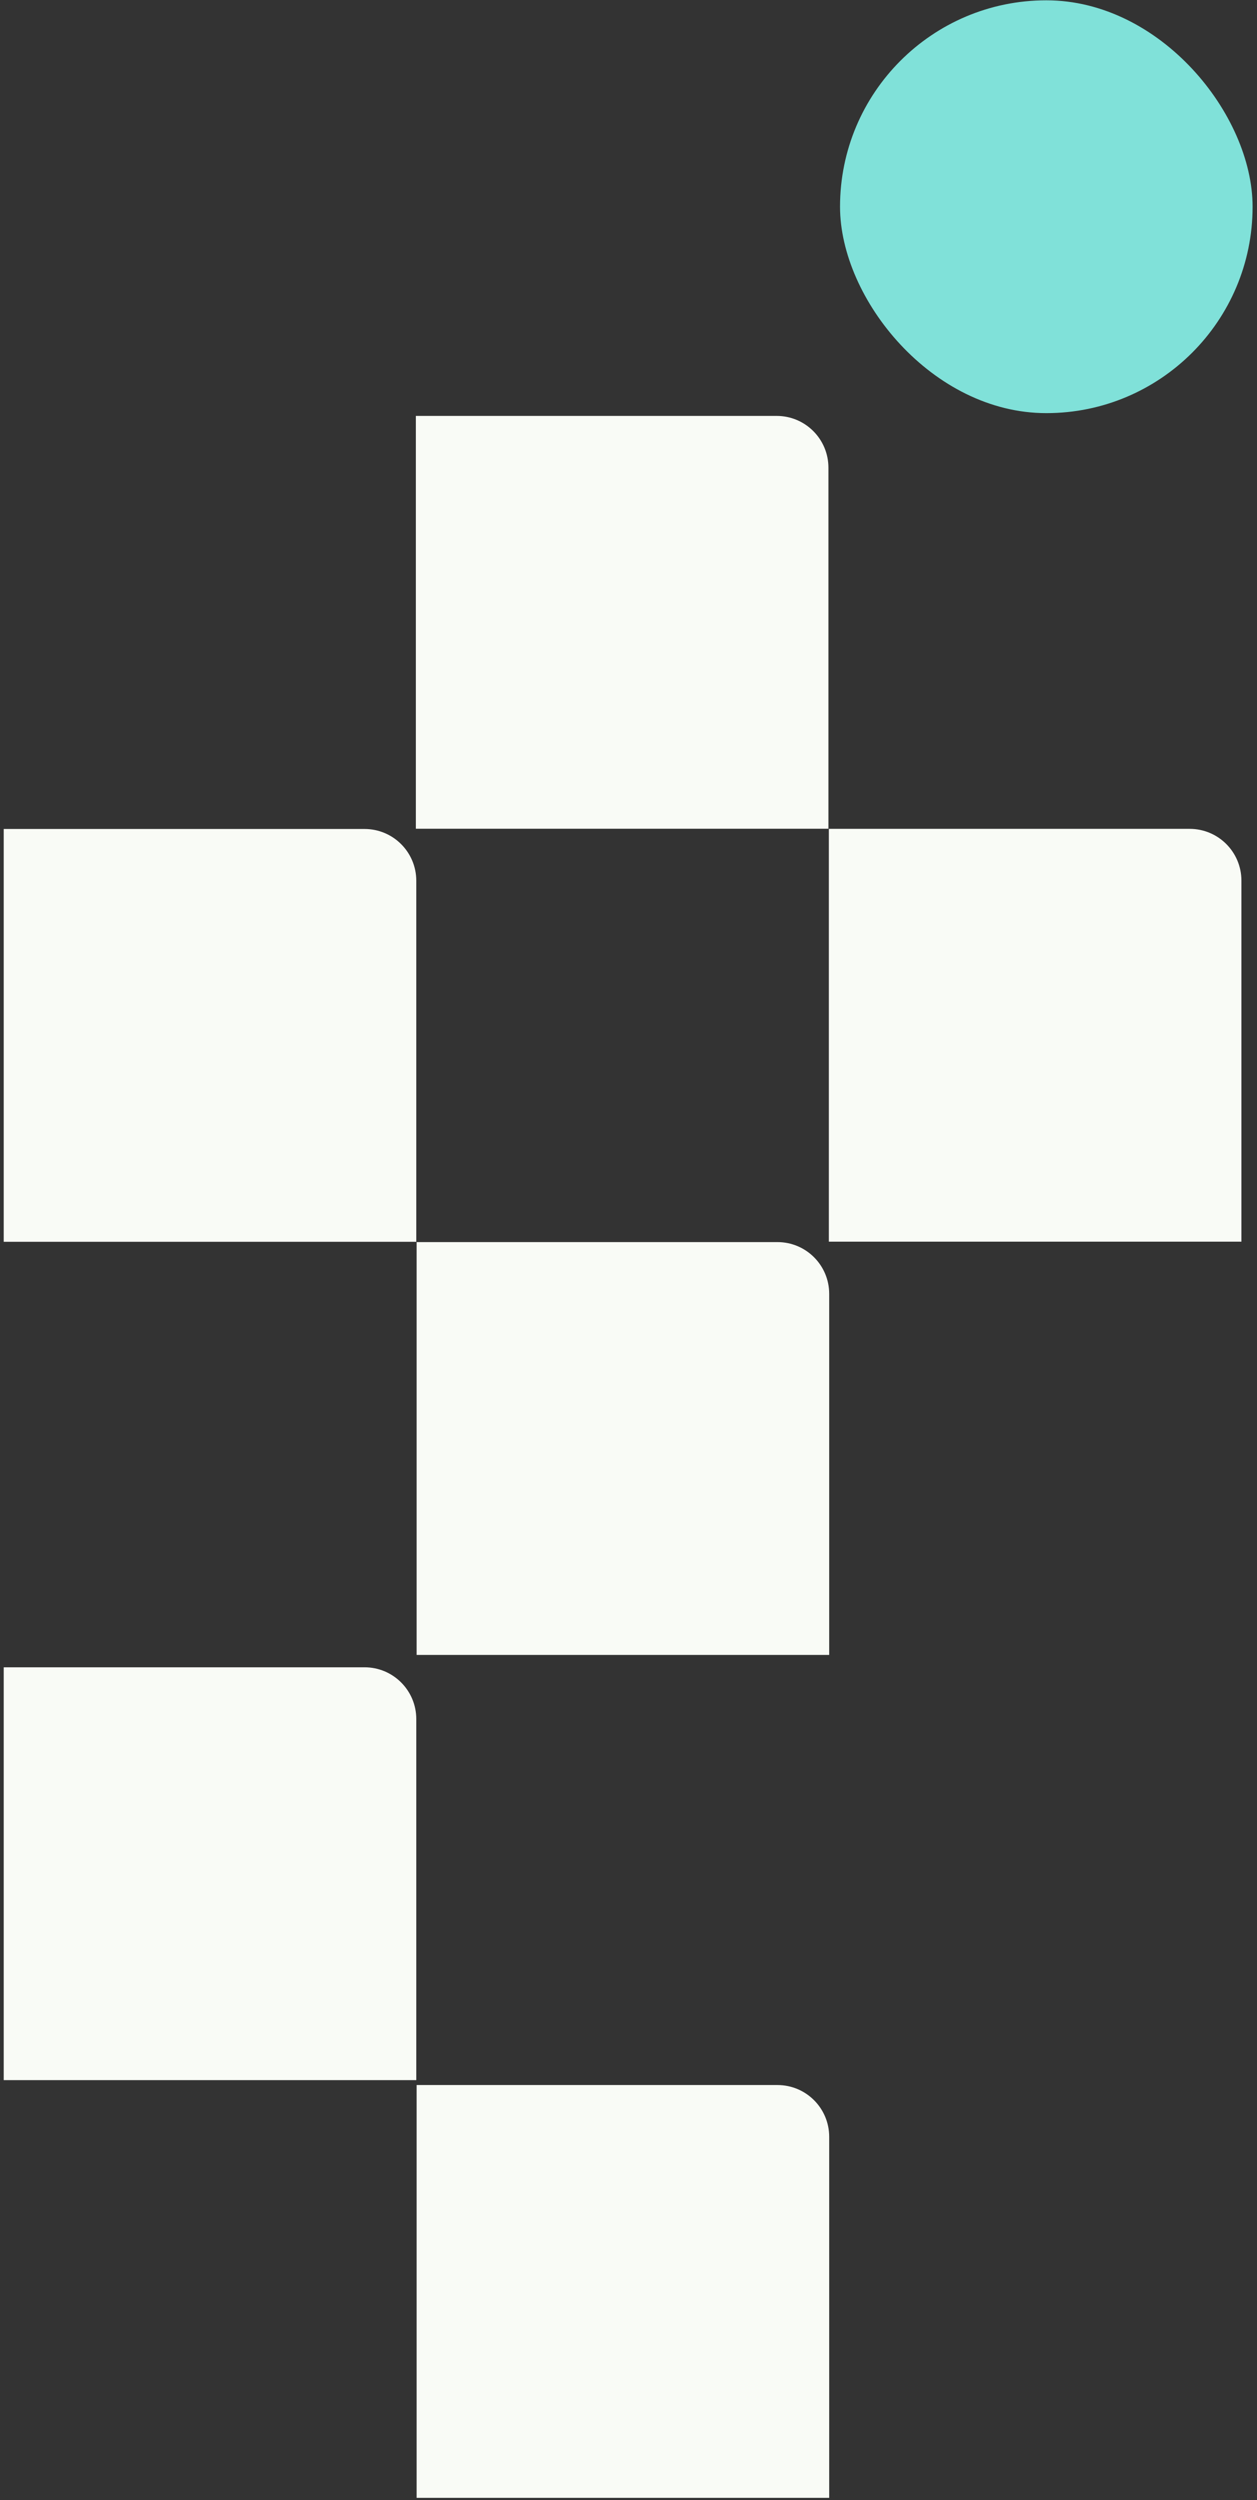
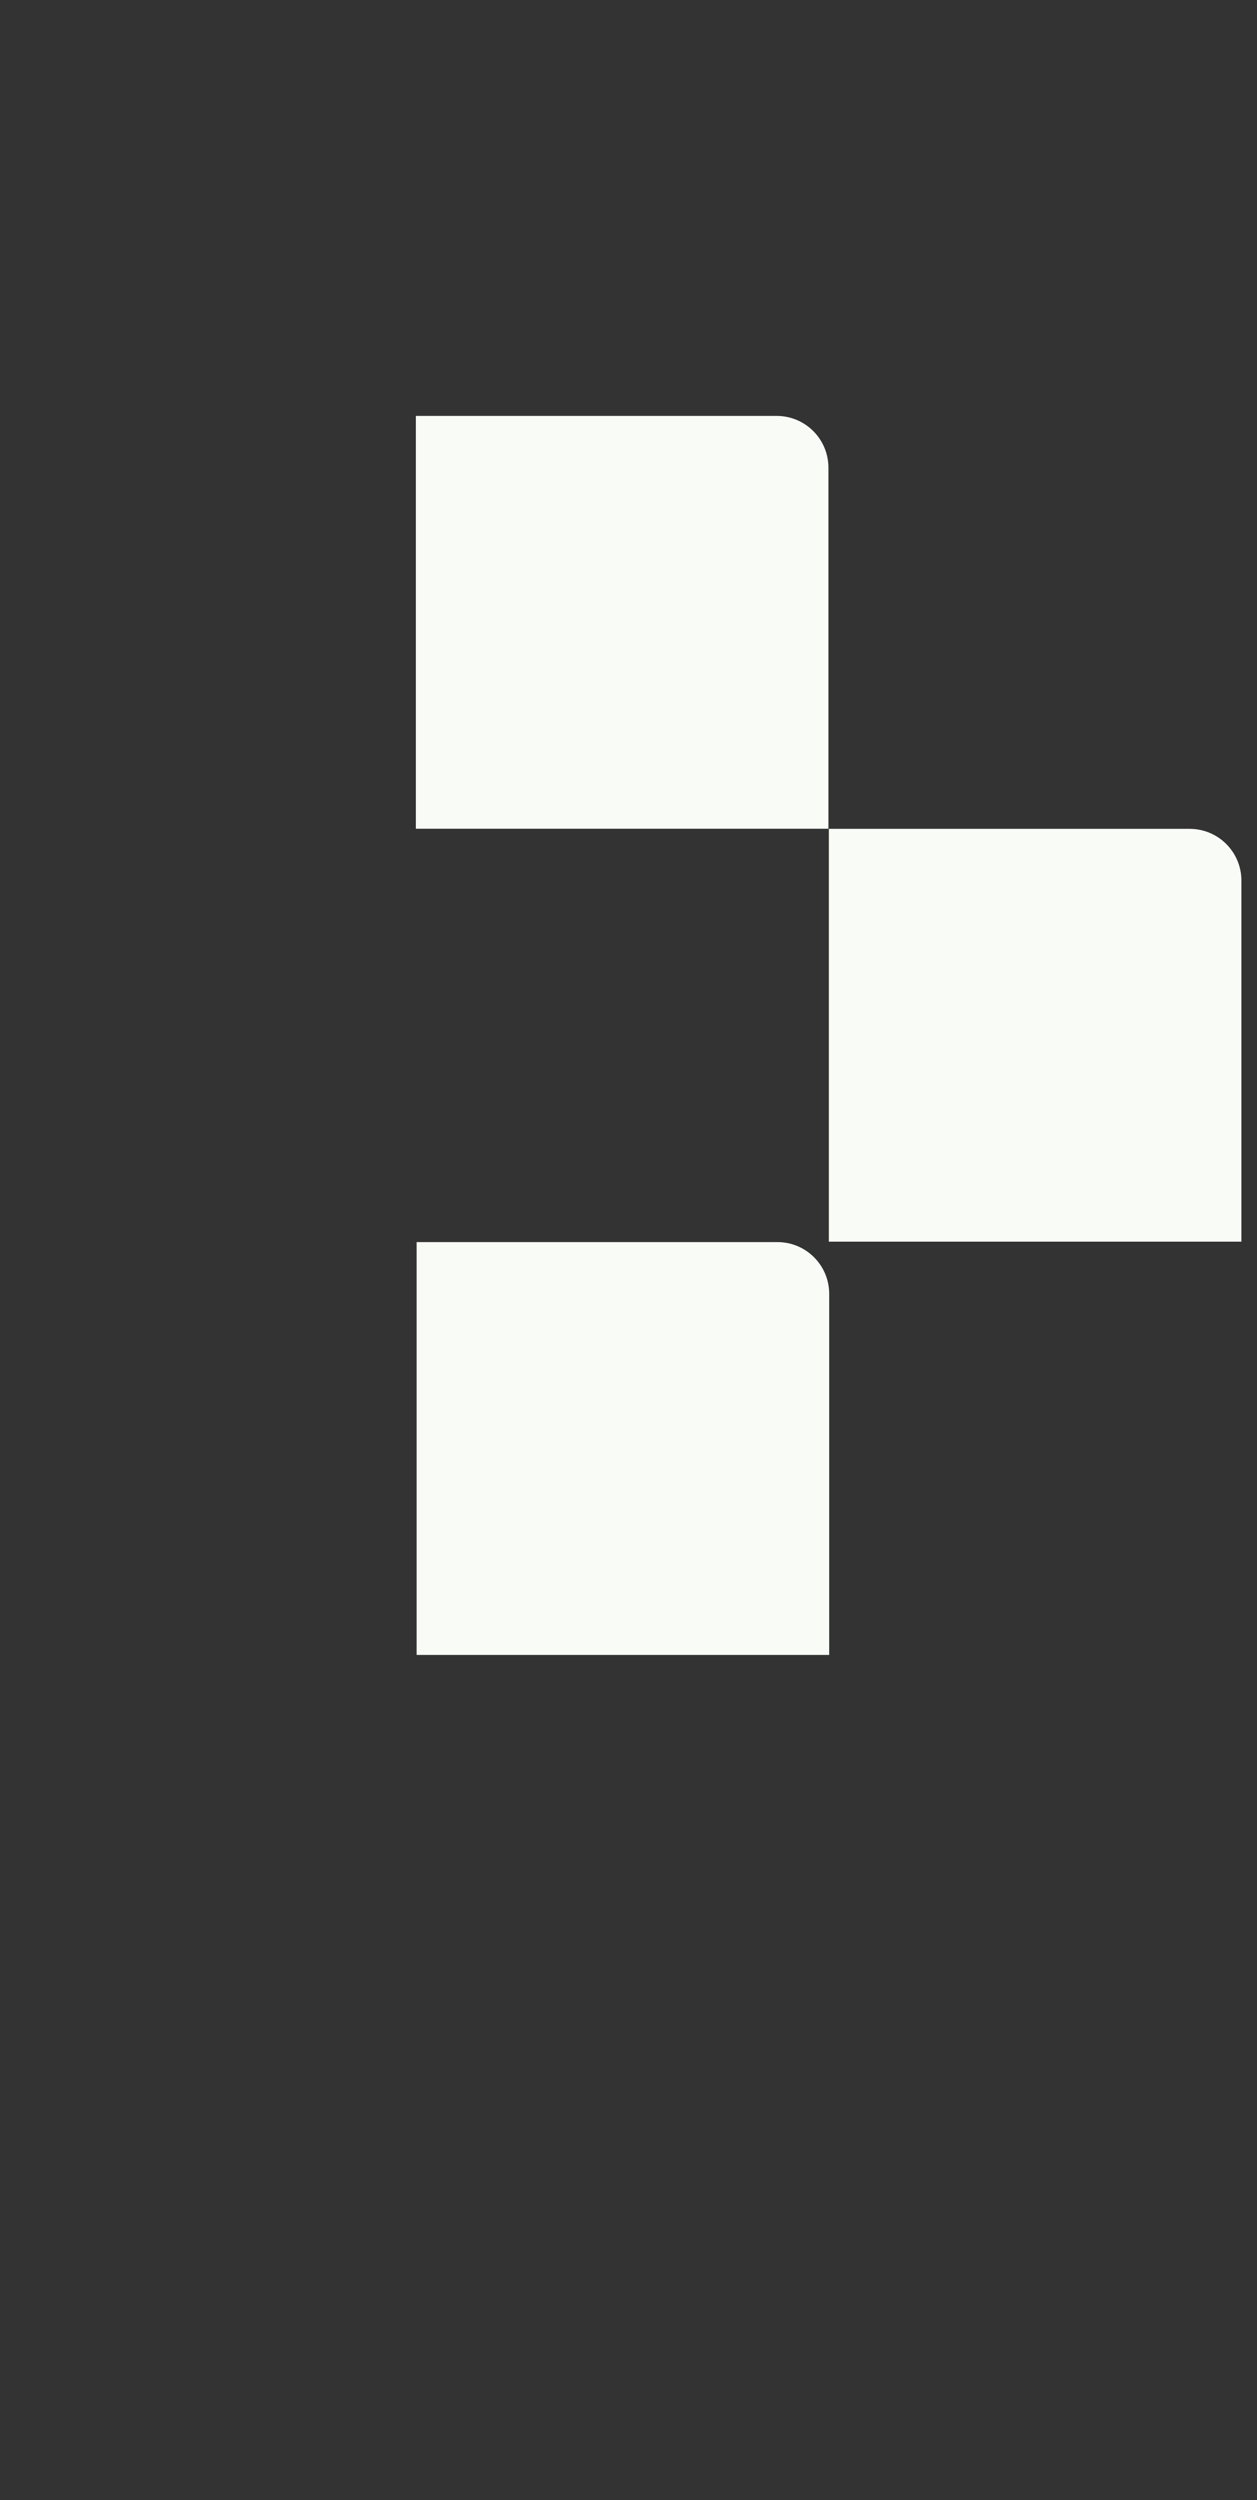
<svg xmlns="http://www.w3.org/2000/svg" width="243" height="483" viewBox="0 0 243 483" fill="none">
  <rect x="0" y="0" width="243" height="483" fill="#333333" stroke="none" />
-   <path d="M0.719 160.154H70.475C75.998 160.154 80.475 164.632 80.475 170.155V239.91H0.719V160.154Z" fill="#F9FBF6" />
-   <path d="M0.719 322.112H70.475C75.998 322.112 80.475 326.589 80.475 332.113V401.868H0.719V322.112Z" fill="#F9FBF6" />
  <path d="M80.392 80.352H150.147C155.67 80.352 160.148 84.829 160.148 90.353V160.108H80.392V80.352Z" fill="#F9FBF6" />
  <path d="M80.541 239.966H150.297C155.82 239.966 160.297 244.444 160.297 249.967V319.722H80.541V239.966Z" fill="#F9FBF6" />
-   <path d="M80.541 402.818H150.297C155.82 402.818 160.297 407.295 160.297 412.819V482.574H80.541V402.818Z" fill="#F9FBF6" />
  <path d="M160.231 160.13H229.987C235.51 160.13 239.987 164.607 239.987 170.131V239.886H160.231V160.13Z" fill="#F9FBF6" />
-   <rect x="162.392" y="0.06" width="79.756" height="79.756" rx="39.878" fill="#80E1D9" />
</svg>